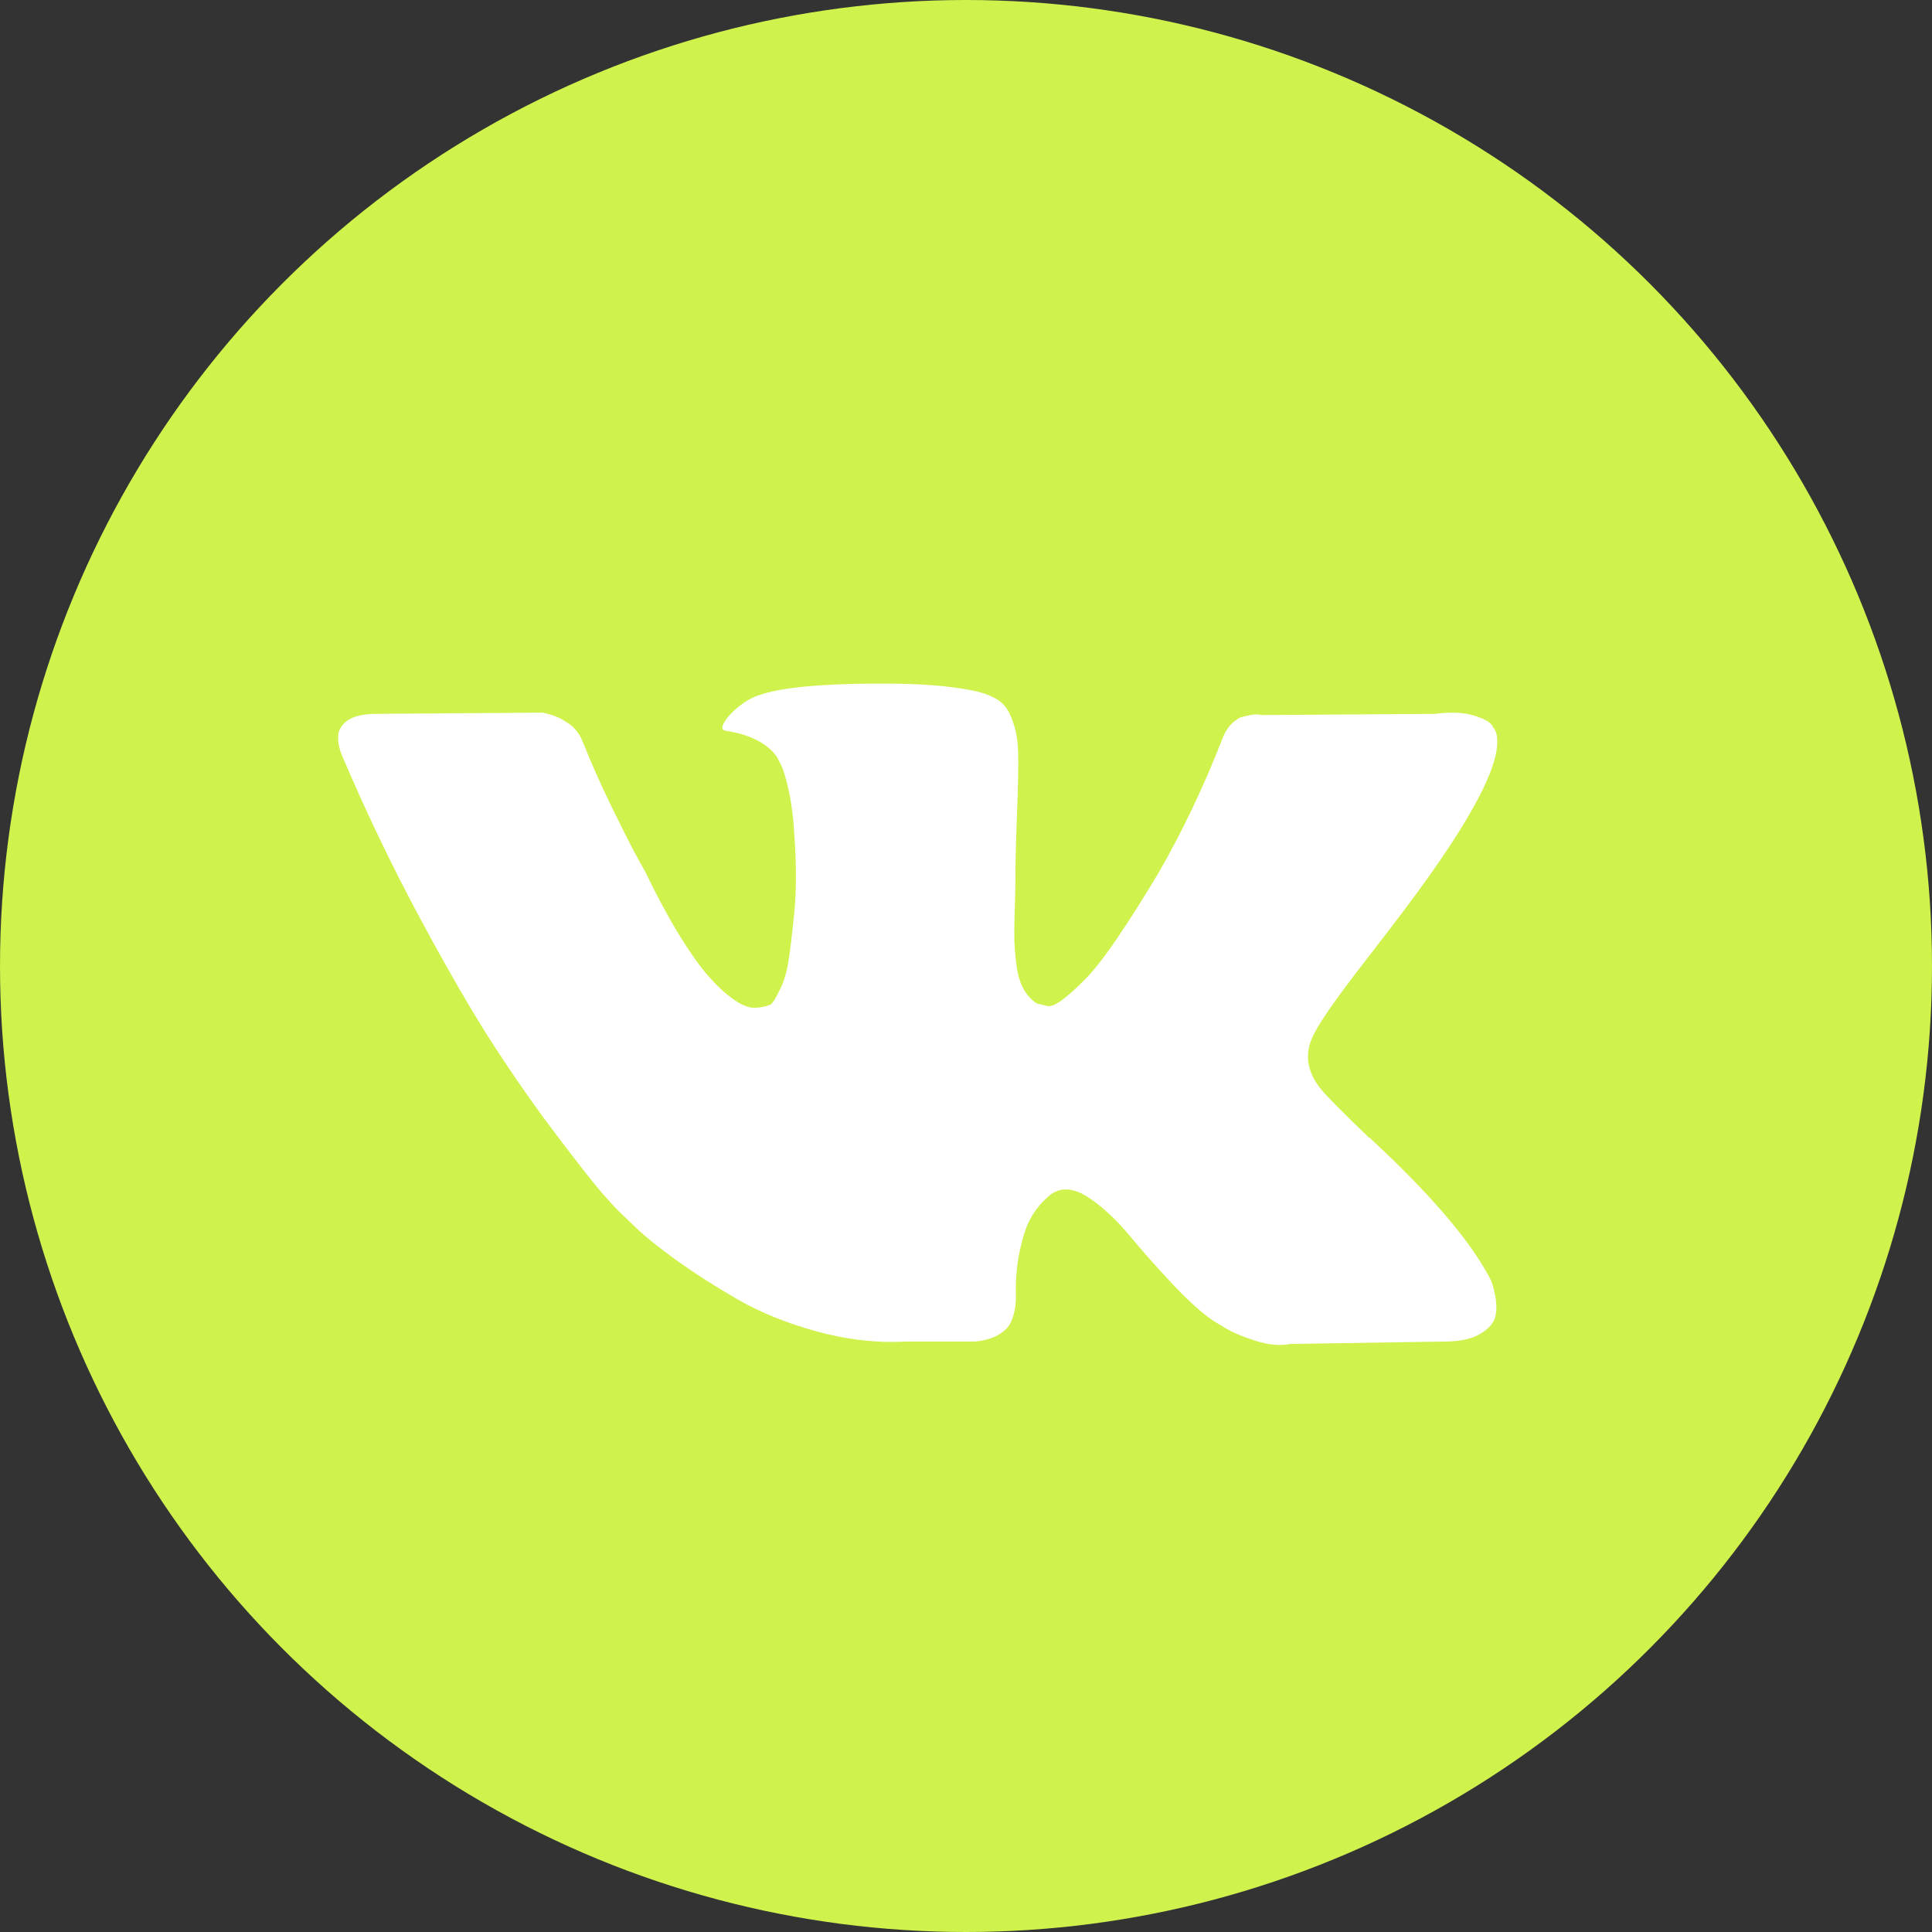
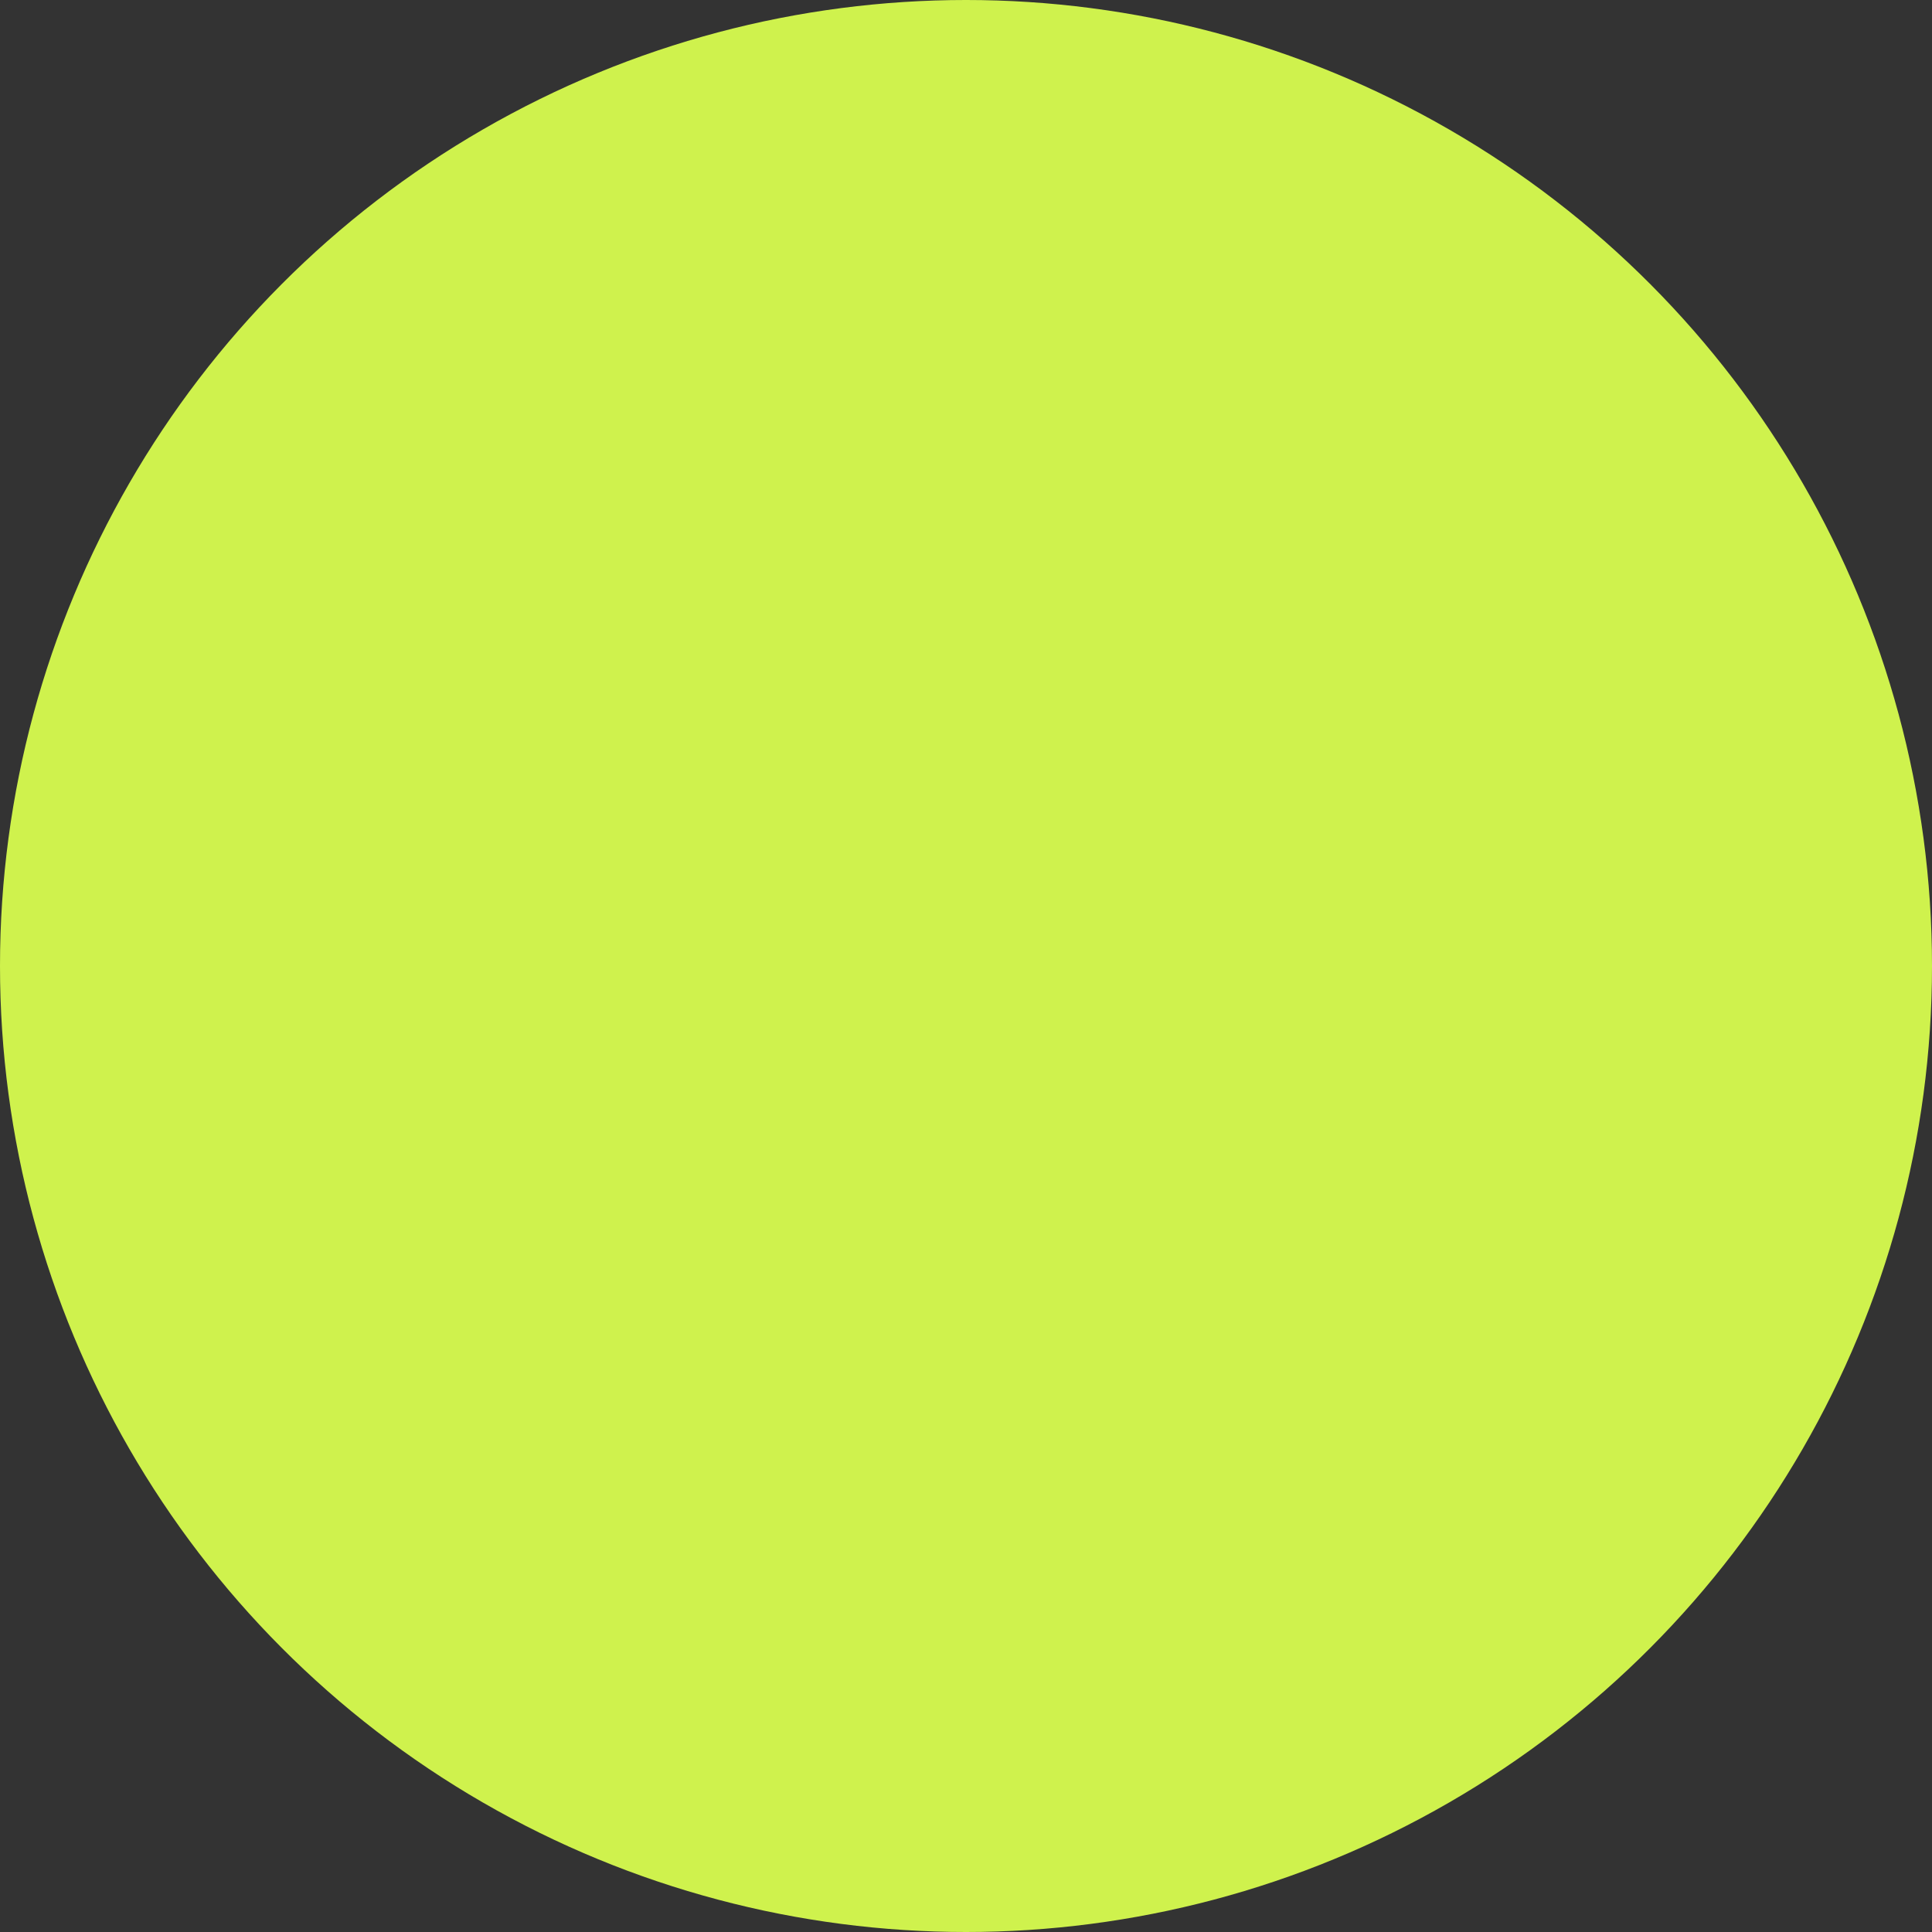
<svg xmlns="http://www.w3.org/2000/svg" width="50" height="50" viewBox="0 0 50 50" fill="none">
  <rect x="0" y="0" width="50" height="50" fill="#333333" stroke="none" />
  <circle cx="25" cy="25" r="25" fill="#CFF24D" />
  <g clip-path="url(#clip0_101_613)">
-     <path d="M38.591 33.149C38.555 33.071 38.521 33.006 38.489 32.954C37.969 32.017 36.974 30.866 35.506 29.502L35.475 29.471L35.459 29.455L35.444 29.44H35.428C34.762 28.804 34.34 28.377 34.163 28.159C33.84 27.742 33.767 27.32 33.944 26.893C34.069 26.57 34.538 25.889 35.35 24.847C35.777 24.295 36.115 23.853 36.365 23.52C38.166 21.125 38.947 19.594 38.708 18.927L38.615 18.772C38.552 18.678 38.391 18.592 38.131 18.514C37.87 18.436 37.537 18.423 37.131 18.475L32.633 18.506C32.56 18.48 32.456 18.483 32.32 18.514C32.185 18.545 32.117 18.561 32.117 18.561L32.039 18.6L31.976 18.647C31.924 18.678 31.867 18.733 31.805 18.811C31.742 18.889 31.69 18.98 31.649 19.084C31.159 20.344 30.602 21.516 29.977 22.599C29.592 23.244 29.238 23.804 28.915 24.278C28.592 24.751 28.321 25.1 28.103 25.324C27.884 25.548 27.687 25.727 27.509 25.863C27.332 25.998 27.197 26.056 27.103 26.035C27.009 26.014 26.921 25.993 26.837 25.972C26.692 25.878 26.575 25.751 26.486 25.59C26.398 25.428 26.338 25.225 26.306 24.98C26.276 24.735 26.257 24.525 26.252 24.348C26.247 24.171 26.249 23.921 26.26 23.598C26.271 23.275 26.276 23.056 26.276 22.942C26.276 22.546 26.283 22.117 26.299 21.653C26.314 21.19 26.327 20.823 26.338 20.552C26.348 20.282 26.353 19.995 26.353 19.693C26.353 19.391 26.335 19.154 26.299 18.982C26.263 18.811 26.208 18.644 26.135 18.482C26.062 18.321 25.955 18.196 25.815 18.108C25.674 18.019 25.5 17.949 25.292 17.897C24.74 17.772 24.037 17.704 23.183 17.694C21.246 17.673 20.002 17.798 19.45 18.069C19.231 18.183 19.033 18.339 18.856 18.537C18.669 18.766 18.643 18.891 18.778 18.912C19.403 19.006 19.845 19.229 20.105 19.583L20.199 19.771C20.272 19.906 20.345 20.146 20.418 20.49C20.491 20.833 20.538 21.213 20.559 21.63C20.611 22.39 20.611 23.041 20.559 23.582C20.506 24.124 20.457 24.545 20.41 24.847C20.363 25.149 20.293 25.394 20.199 25.581C20.105 25.769 20.043 25.883 20.012 25.925C19.981 25.966 19.954 25.993 19.934 26.003C19.799 26.055 19.658 26.081 19.512 26.081C19.366 26.081 19.189 26.008 18.981 25.863C18.773 25.717 18.557 25.516 18.333 25.261C18.109 25.006 17.856 24.649 17.575 24.191C17.294 23.733 17.003 23.192 16.701 22.567L16.451 22.114C16.294 21.822 16.081 21.398 15.81 20.841C15.539 20.284 15.3 19.745 15.092 19.224C15.009 19.005 14.884 18.839 14.717 18.724L14.639 18.677C14.587 18.636 14.503 18.591 14.389 18.544C14.274 18.497 14.155 18.464 14.03 18.443L9.75 18.474C9.313 18.474 9.016 18.573 8.86 18.771L8.797 18.865C8.766 18.917 8.75 19 8.75 19.115C8.75 19.229 8.781 19.37 8.844 19.536C9.469 21.005 10.148 22.421 10.882 23.785C11.616 25.149 12.254 26.248 12.795 27.08C13.337 27.914 13.889 28.7 14.451 29.439C15.013 30.178 15.386 30.652 15.568 30.86C15.75 31.069 15.893 31.225 15.998 31.329L16.388 31.704C16.638 31.954 17.005 32.253 17.489 32.602C17.974 32.951 18.51 33.294 19.098 33.633C19.686 33.971 20.371 34.247 21.152 34.461C21.933 34.674 22.693 34.76 23.433 34.719H25.229C25.593 34.687 25.869 34.573 26.057 34.375L26.119 34.297C26.161 34.234 26.2 34.138 26.236 34.008C26.273 33.878 26.291 33.734 26.291 33.578C26.28 33.131 26.314 32.727 26.392 32.368C26.47 32.009 26.559 31.738 26.658 31.556C26.757 31.374 26.869 31.22 26.994 31.095C27.118 30.971 27.207 30.895 27.26 30.869C27.311 30.843 27.353 30.825 27.384 30.814C27.634 30.731 27.928 30.811 28.267 31.056C28.605 31.301 28.923 31.603 29.22 31.962C29.517 32.322 29.873 32.725 30.29 33.173C30.706 33.621 31.071 33.953 31.383 34.172L31.695 34.36C31.904 34.485 32.175 34.6 32.508 34.704C32.84 34.808 33.132 34.834 33.382 34.782L37.381 34.719C37.776 34.719 38.084 34.654 38.302 34.524C38.521 34.394 38.651 34.25 38.693 34.094C38.735 33.938 38.737 33.761 38.701 33.563C38.664 33.366 38.627 33.227 38.591 33.149Z" fill="white" />
+     <path d="M38.591 33.149C38.555 33.071 38.521 33.006 38.489 32.954C37.969 32.017 36.974 30.866 35.506 29.502L35.475 29.471L35.459 29.455L35.444 29.44H35.428C34.762 28.804 34.34 28.377 34.163 28.159C33.84 27.742 33.767 27.32 33.944 26.893C34.069 26.57 34.538 25.889 35.35 24.847C35.777 24.295 36.115 23.853 36.365 23.52C38.166 21.125 38.947 19.594 38.708 18.927C38.552 18.678 38.391 18.592 38.131 18.514C37.87 18.436 37.537 18.423 37.131 18.475L32.633 18.506C32.56 18.48 32.456 18.483 32.32 18.514C32.185 18.545 32.117 18.561 32.117 18.561L32.039 18.6L31.976 18.647C31.924 18.678 31.867 18.733 31.805 18.811C31.742 18.889 31.69 18.98 31.649 19.084C31.159 20.344 30.602 21.516 29.977 22.599C29.592 23.244 29.238 23.804 28.915 24.278C28.592 24.751 28.321 25.1 28.103 25.324C27.884 25.548 27.687 25.727 27.509 25.863C27.332 25.998 27.197 26.056 27.103 26.035C27.009 26.014 26.921 25.993 26.837 25.972C26.692 25.878 26.575 25.751 26.486 25.59C26.398 25.428 26.338 25.225 26.306 24.98C26.276 24.735 26.257 24.525 26.252 24.348C26.247 24.171 26.249 23.921 26.26 23.598C26.271 23.275 26.276 23.056 26.276 22.942C26.276 22.546 26.283 22.117 26.299 21.653C26.314 21.19 26.327 20.823 26.338 20.552C26.348 20.282 26.353 19.995 26.353 19.693C26.353 19.391 26.335 19.154 26.299 18.982C26.263 18.811 26.208 18.644 26.135 18.482C26.062 18.321 25.955 18.196 25.815 18.108C25.674 18.019 25.5 17.949 25.292 17.897C24.74 17.772 24.037 17.704 23.183 17.694C21.246 17.673 20.002 17.798 19.45 18.069C19.231 18.183 19.033 18.339 18.856 18.537C18.669 18.766 18.643 18.891 18.778 18.912C19.403 19.006 19.845 19.229 20.105 19.583L20.199 19.771C20.272 19.906 20.345 20.146 20.418 20.49C20.491 20.833 20.538 21.213 20.559 21.63C20.611 22.39 20.611 23.041 20.559 23.582C20.506 24.124 20.457 24.545 20.41 24.847C20.363 25.149 20.293 25.394 20.199 25.581C20.105 25.769 20.043 25.883 20.012 25.925C19.981 25.966 19.954 25.993 19.934 26.003C19.799 26.055 19.658 26.081 19.512 26.081C19.366 26.081 19.189 26.008 18.981 25.863C18.773 25.717 18.557 25.516 18.333 25.261C18.109 25.006 17.856 24.649 17.575 24.191C17.294 23.733 17.003 23.192 16.701 22.567L16.451 22.114C16.294 21.822 16.081 21.398 15.81 20.841C15.539 20.284 15.3 19.745 15.092 19.224C15.009 19.005 14.884 18.839 14.717 18.724L14.639 18.677C14.587 18.636 14.503 18.591 14.389 18.544C14.274 18.497 14.155 18.464 14.03 18.443L9.75 18.474C9.313 18.474 9.016 18.573 8.86 18.771L8.797 18.865C8.766 18.917 8.75 19 8.75 19.115C8.75 19.229 8.781 19.37 8.844 19.536C9.469 21.005 10.148 22.421 10.882 23.785C11.616 25.149 12.254 26.248 12.795 27.08C13.337 27.914 13.889 28.7 14.451 29.439C15.013 30.178 15.386 30.652 15.568 30.86C15.75 31.069 15.893 31.225 15.998 31.329L16.388 31.704C16.638 31.954 17.005 32.253 17.489 32.602C17.974 32.951 18.51 33.294 19.098 33.633C19.686 33.971 20.371 34.247 21.152 34.461C21.933 34.674 22.693 34.76 23.433 34.719H25.229C25.593 34.687 25.869 34.573 26.057 34.375L26.119 34.297C26.161 34.234 26.2 34.138 26.236 34.008C26.273 33.878 26.291 33.734 26.291 33.578C26.28 33.131 26.314 32.727 26.392 32.368C26.47 32.009 26.559 31.738 26.658 31.556C26.757 31.374 26.869 31.22 26.994 31.095C27.118 30.971 27.207 30.895 27.26 30.869C27.311 30.843 27.353 30.825 27.384 30.814C27.634 30.731 27.928 30.811 28.267 31.056C28.605 31.301 28.923 31.603 29.22 31.962C29.517 32.322 29.873 32.725 30.29 33.173C30.706 33.621 31.071 33.953 31.383 34.172L31.695 34.36C31.904 34.485 32.175 34.6 32.508 34.704C32.84 34.808 33.132 34.834 33.382 34.782L37.381 34.719C37.776 34.719 38.084 34.654 38.302 34.524C38.521 34.394 38.651 34.25 38.693 34.094C38.735 33.938 38.737 33.761 38.701 33.563C38.664 33.366 38.627 33.227 38.591 33.149Z" fill="white" />
  </g>
  <defs>
    <clipPath id="clip0_101_613">
-       <rect width="30" height="30" fill="white" transform="translate(8.75 11.25)" />
-     </clipPath>
+       </clipPath>
  </defs>
</svg>